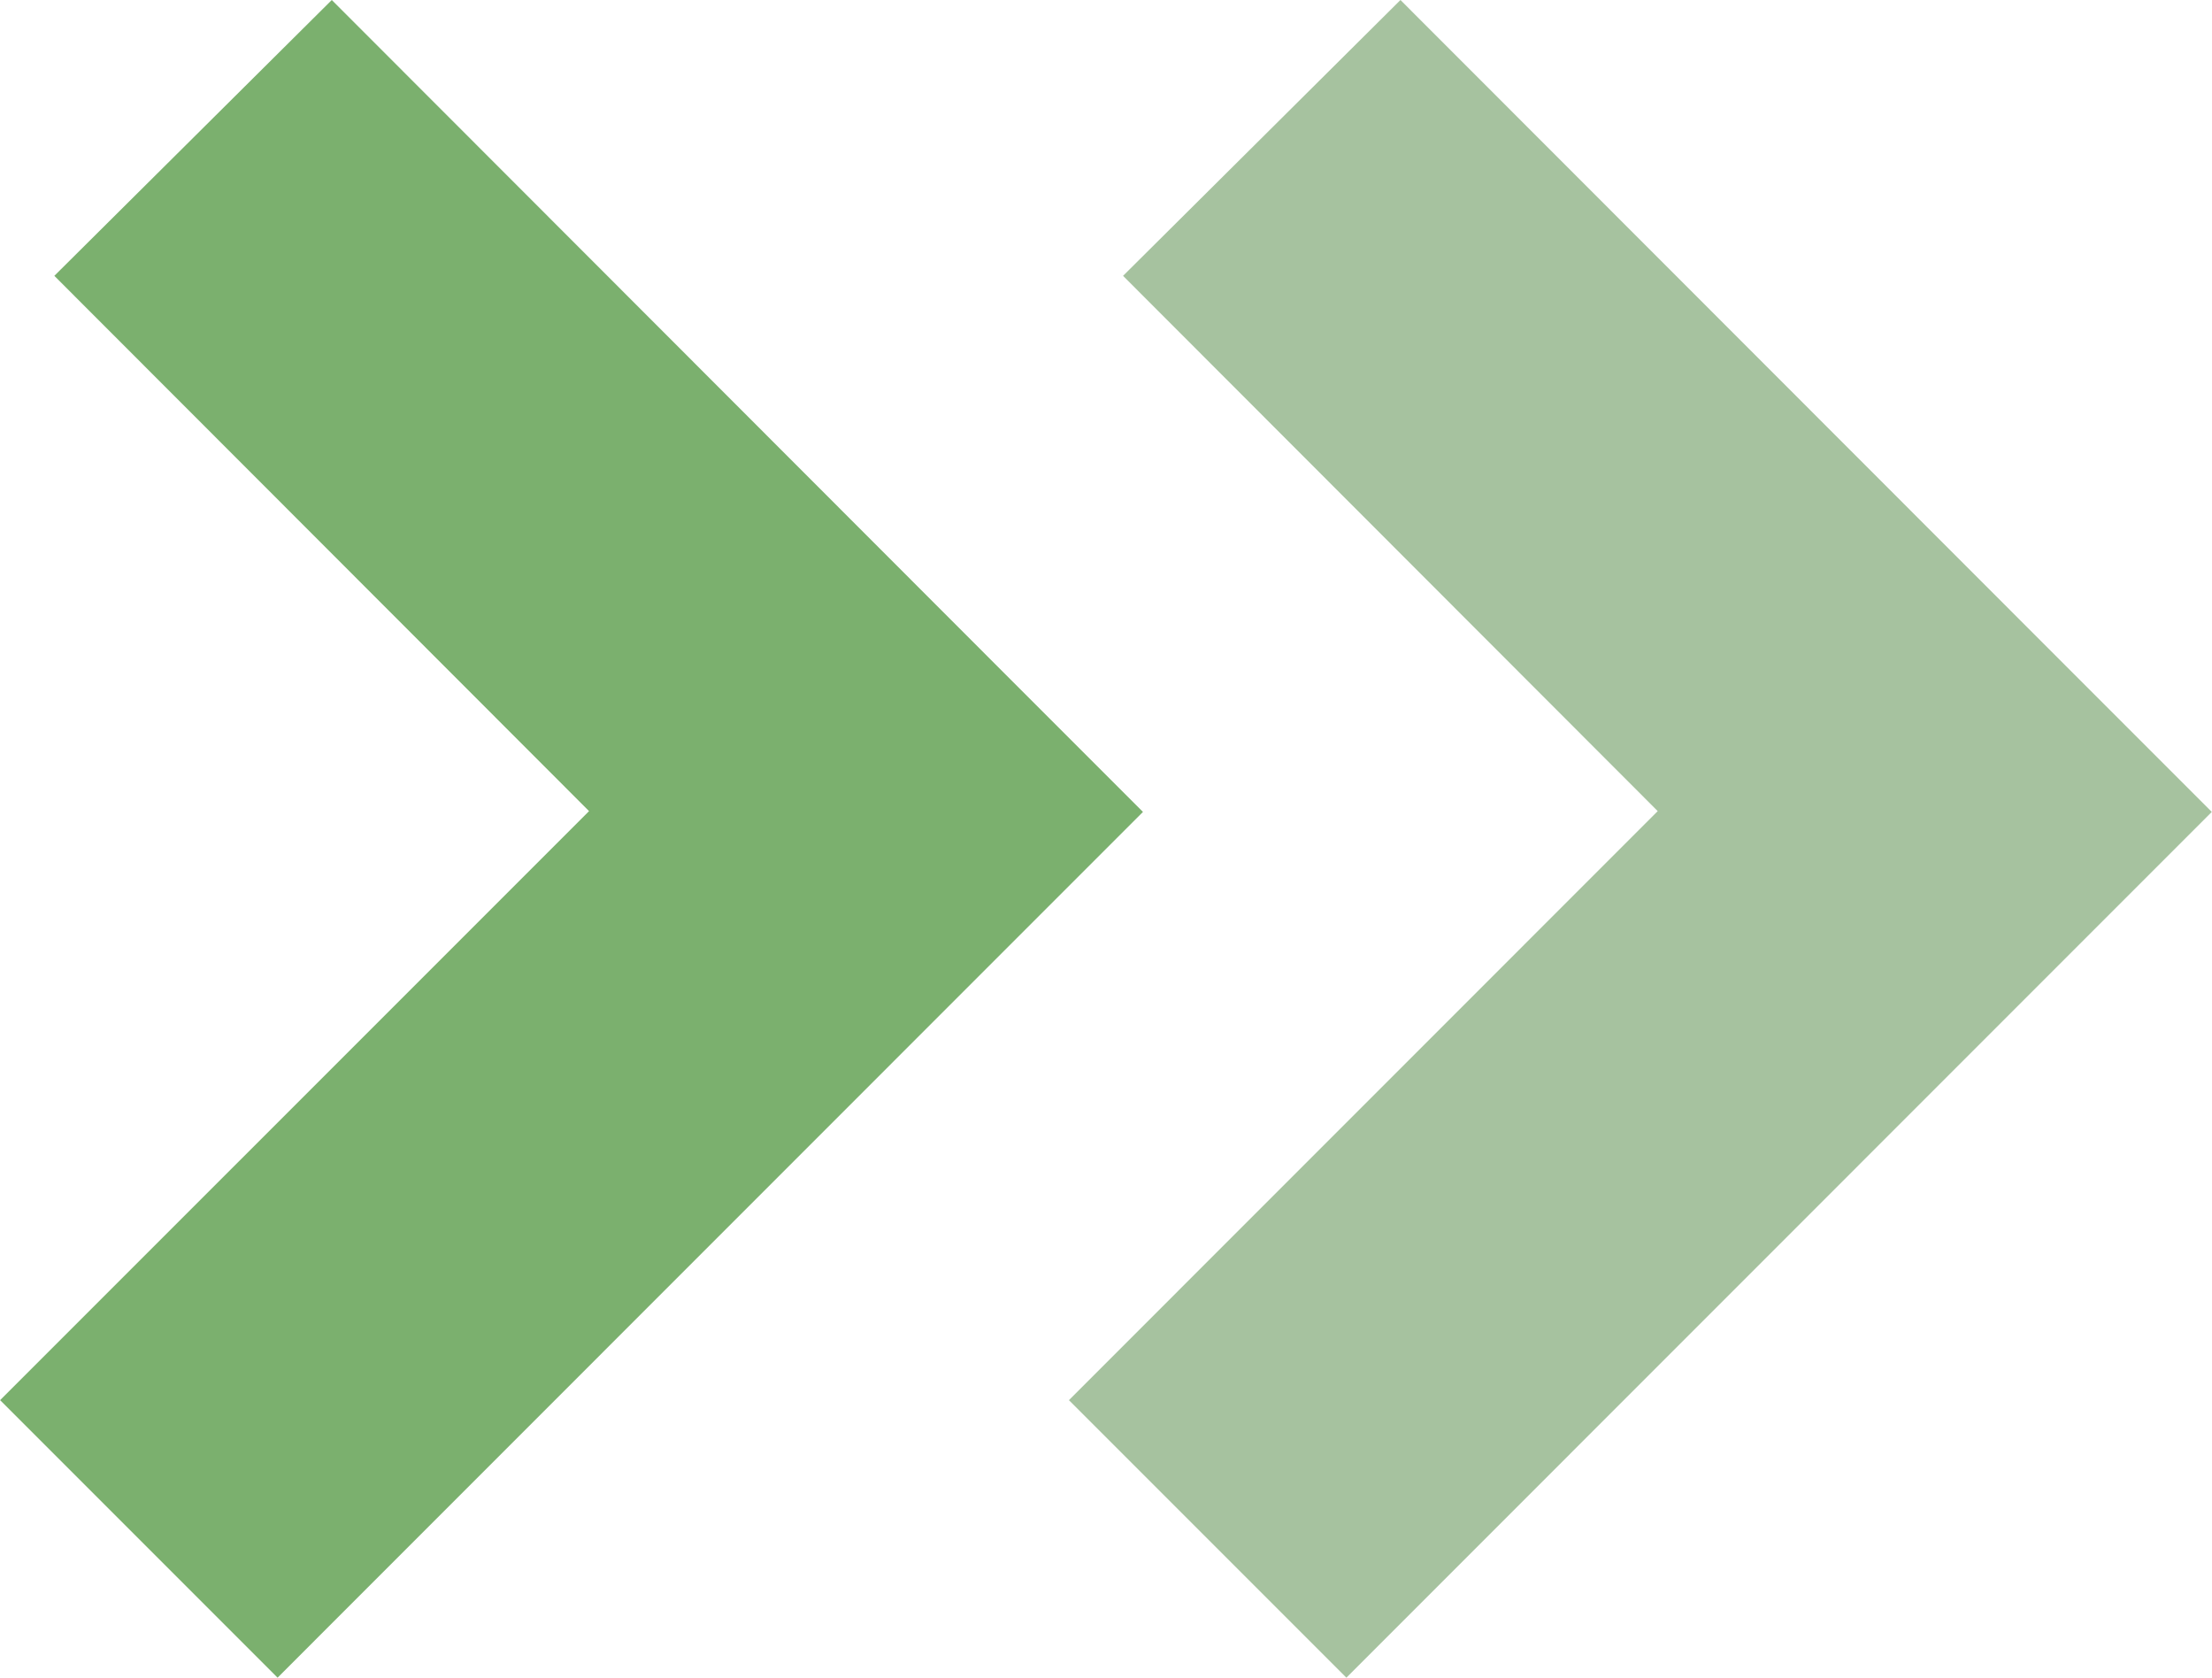
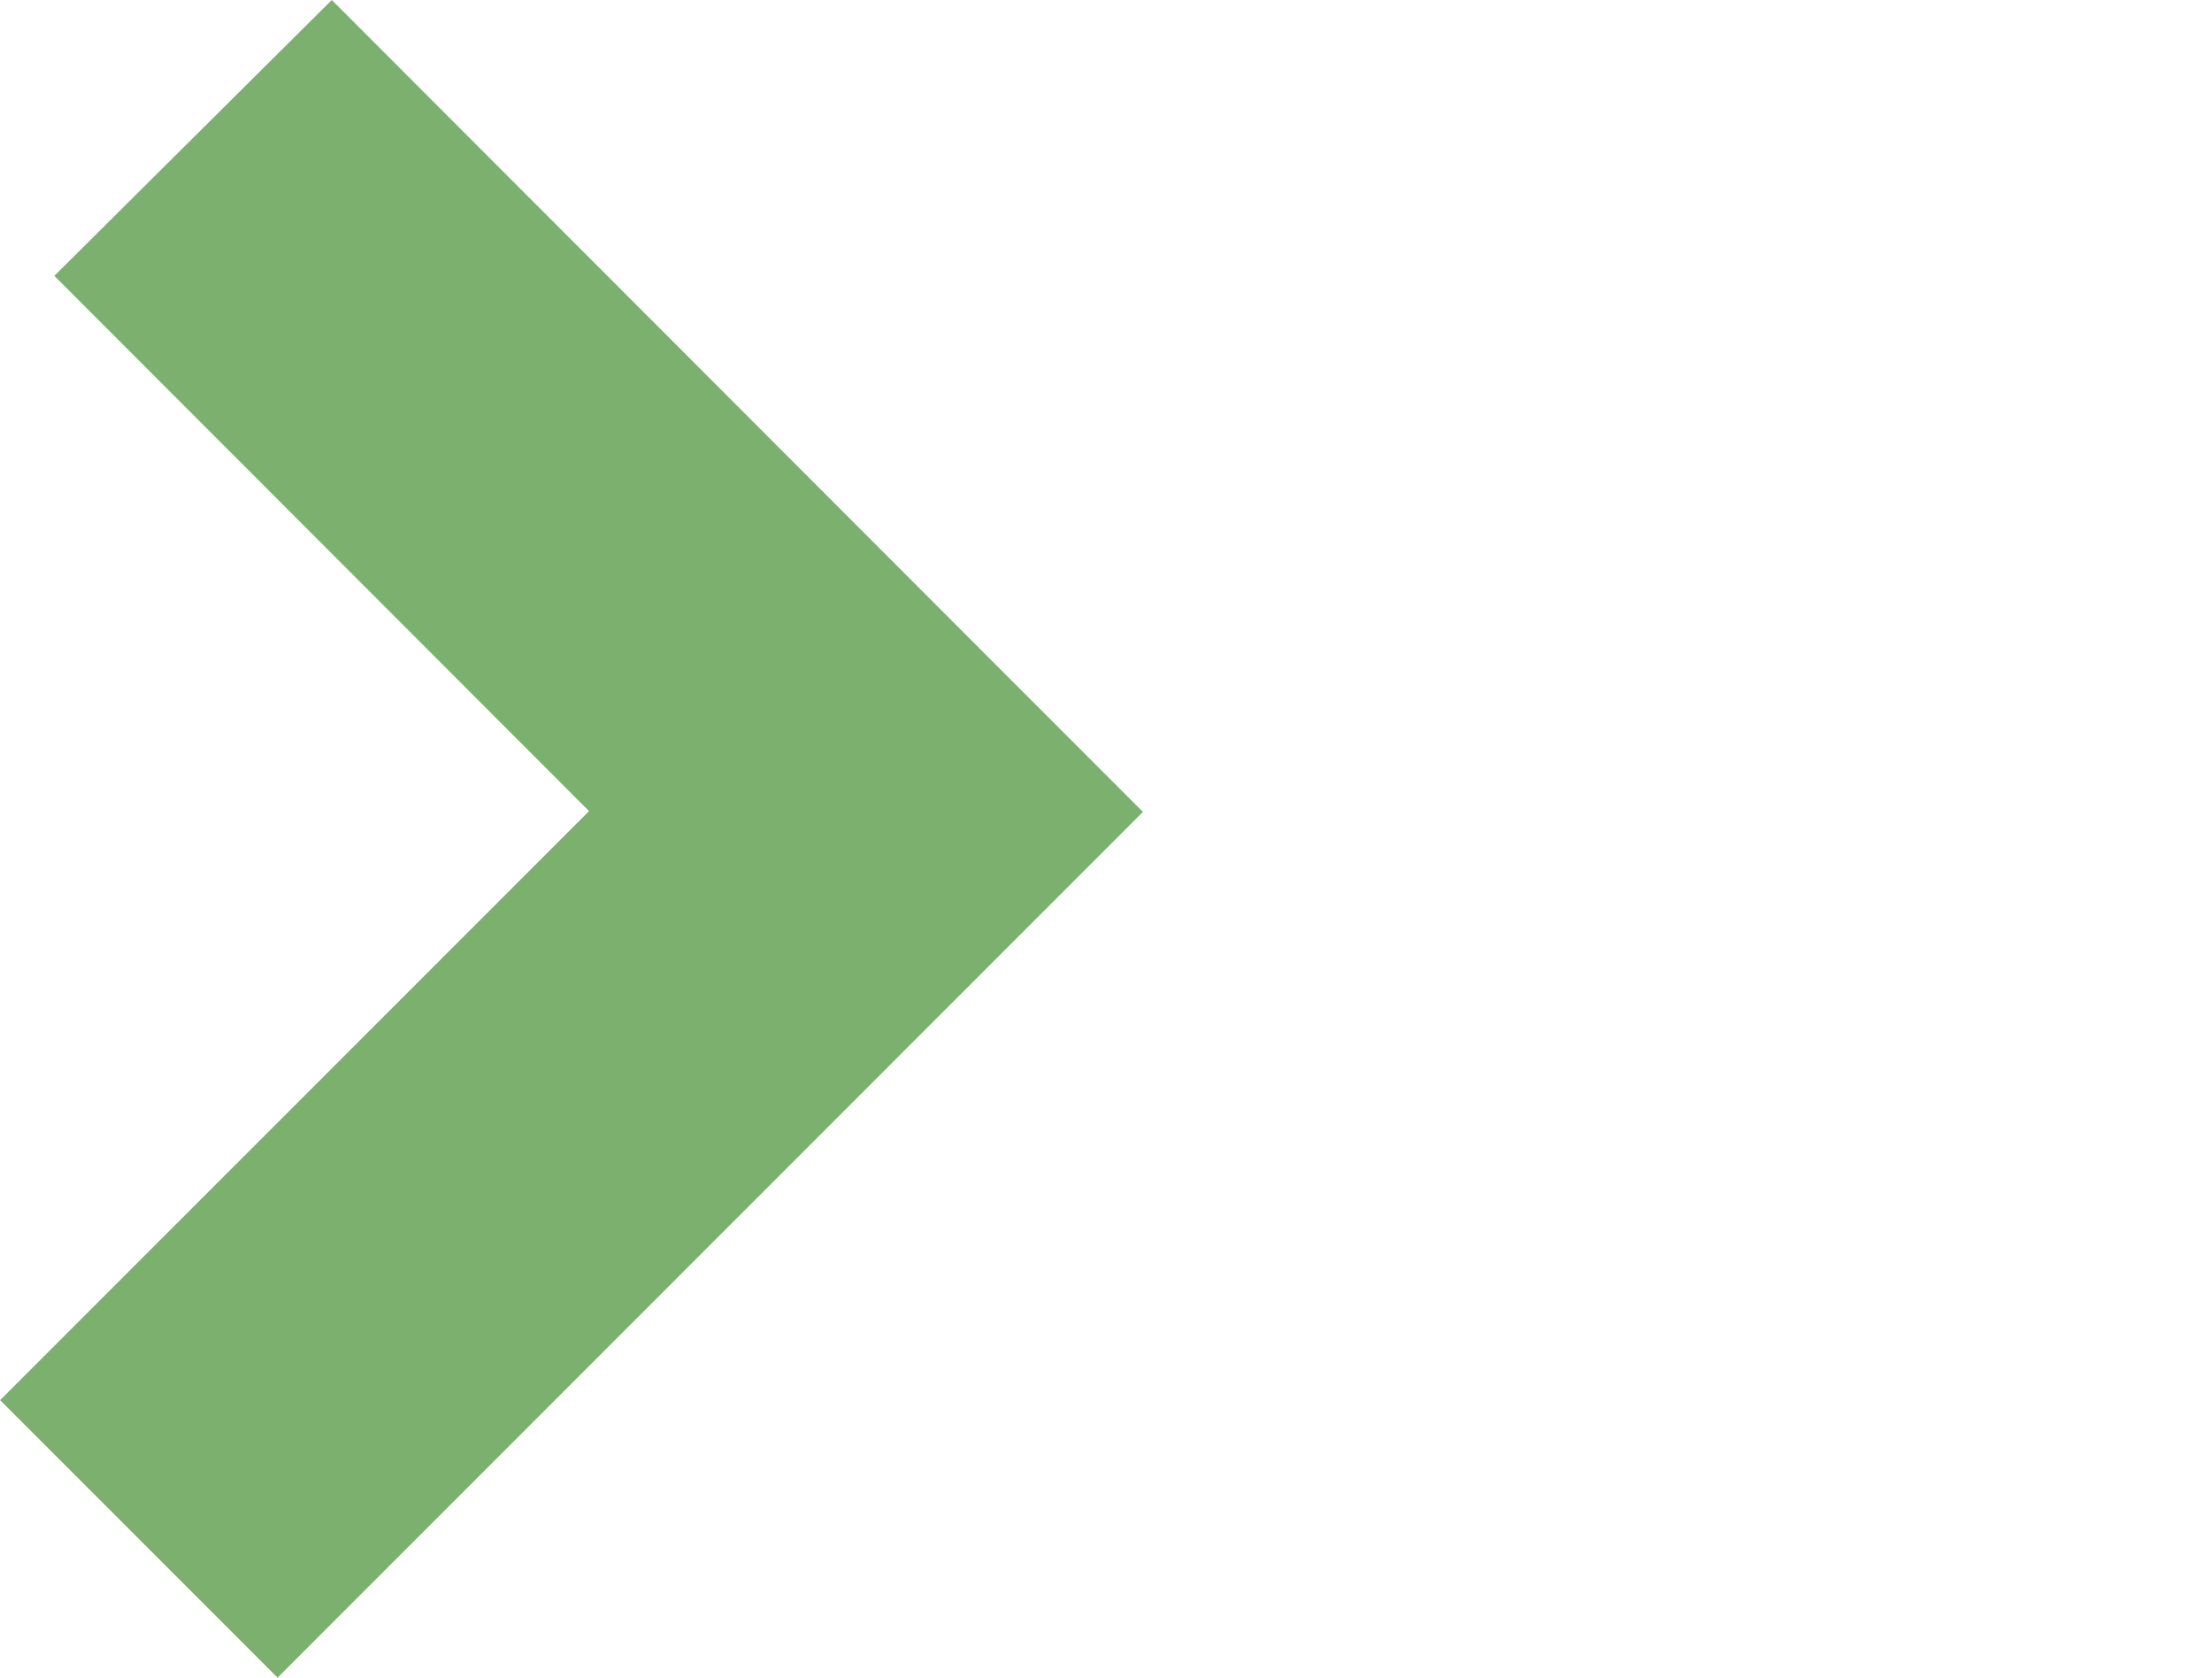
<svg xmlns="http://www.w3.org/2000/svg" version="1.1" id="svg1" width="59.374" height="45.032" viewBox="0 0 59.374 45.032">
  <defs id="defs1">
    <clipPath clipPathUnits="userSpaceOnUse" id="clipPath1173">
      <path d="M 0,2534 H 1920 V 0 H 0 Z" transform="translate(-1321.861,-824.092)" id="path1173" />
    </clipPath>
    <clipPath clipPathUnits="userSpaceOnUse" id="clipPath1175">
-       <path d="M 0,2534 H 1920 V 0 H 0 Z" transform="translate(-1343.376,-824.092)" id="path1175" />
-     </clipPath>
+       </clipPath>
  </defs>
  <g id="layer-MC0" transform="translate(-1753.576,-2279.877)">
    <path id="path1172" d="m 0,0 13.549,-13.56 2.785,-2.785 -2.785,-2.785 -14.641,-14.644 -5.587,5.587 11.859,11.858 -10.767,10.776 z" style="fill:#7bb06e;fill-opacity:1;fill-rule:nonzero;stroke:none" transform="matrix(1.333,0,0,-1.333,1762.482,2279.877)" clip-path="url(#clipPath1173)" />
-     <path id="path1174" d="m 0,0 13.552,-13.56 2.785,-2.785 -2.785,-2.785 -14.641,-14.644 -5.587,5.587 11.856,11.858 -10.766,10.776 z" style="fill:#a6c29f;fill-opacity:1;fill-rule:nonzero;stroke:none" transform="matrix(1.333,0,0,-1.333,1791.167,2279.877)" clip-path="url(#clipPath1175)" />
  </g>
</svg>